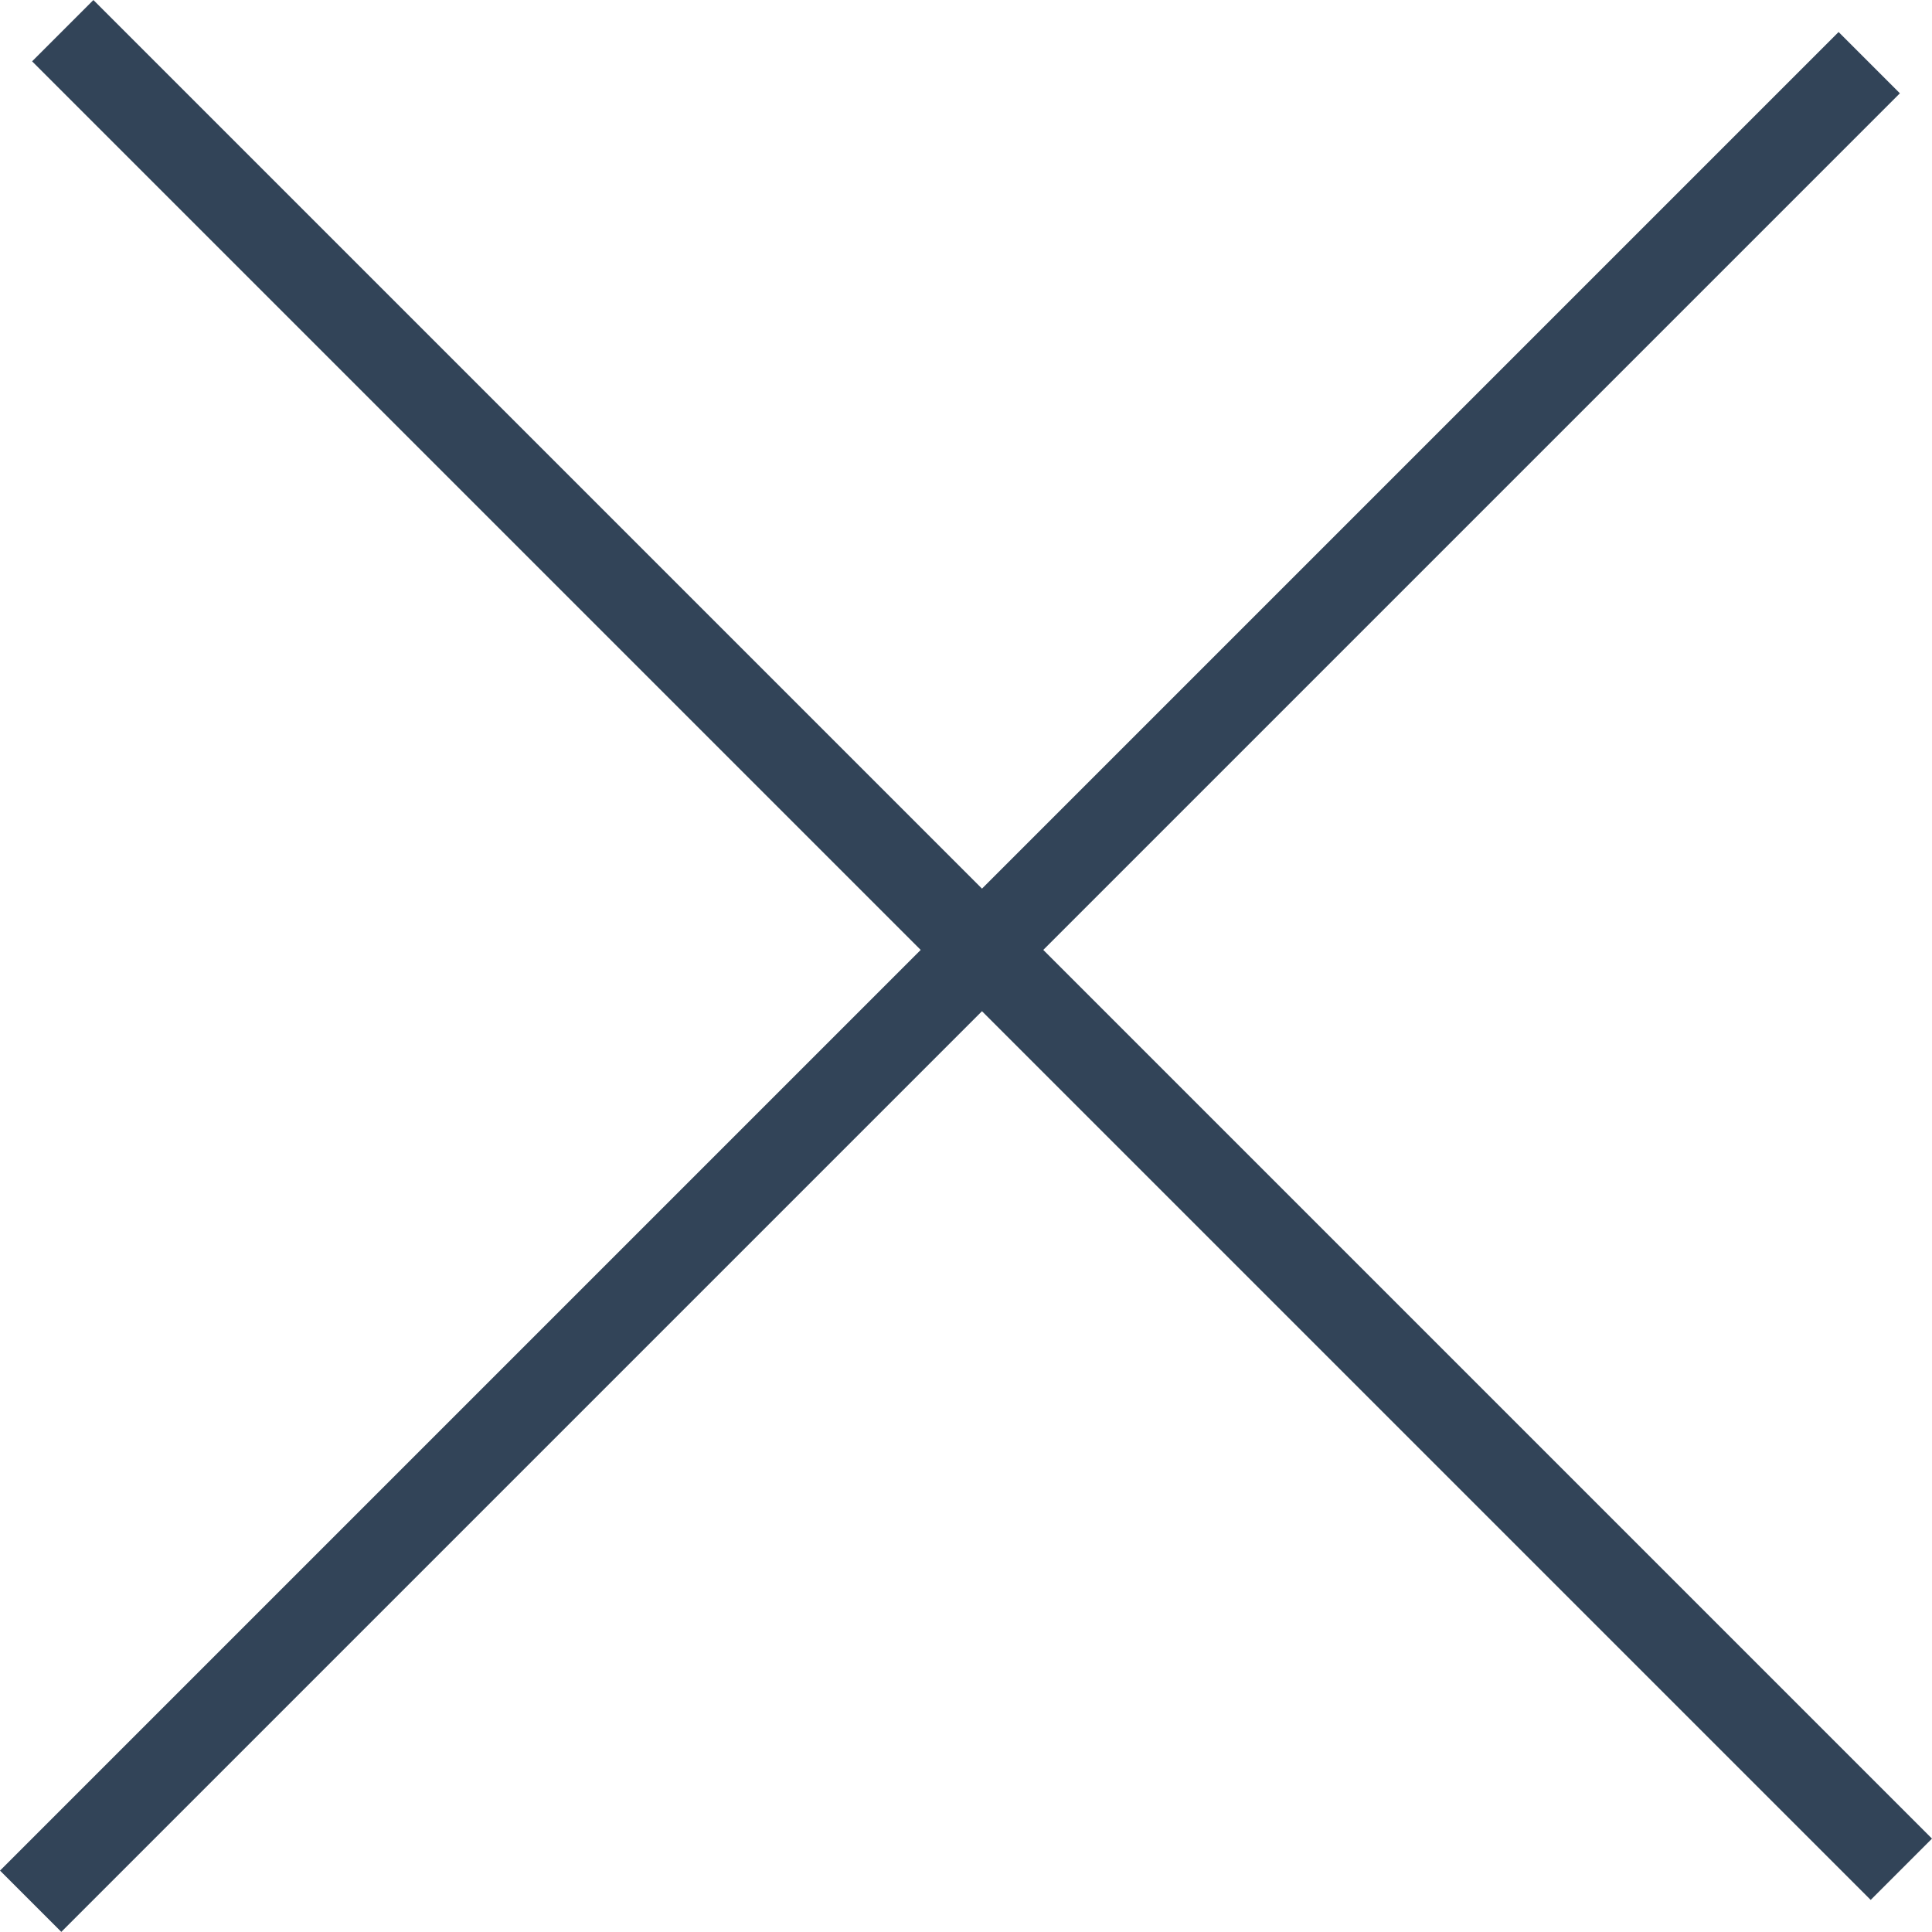
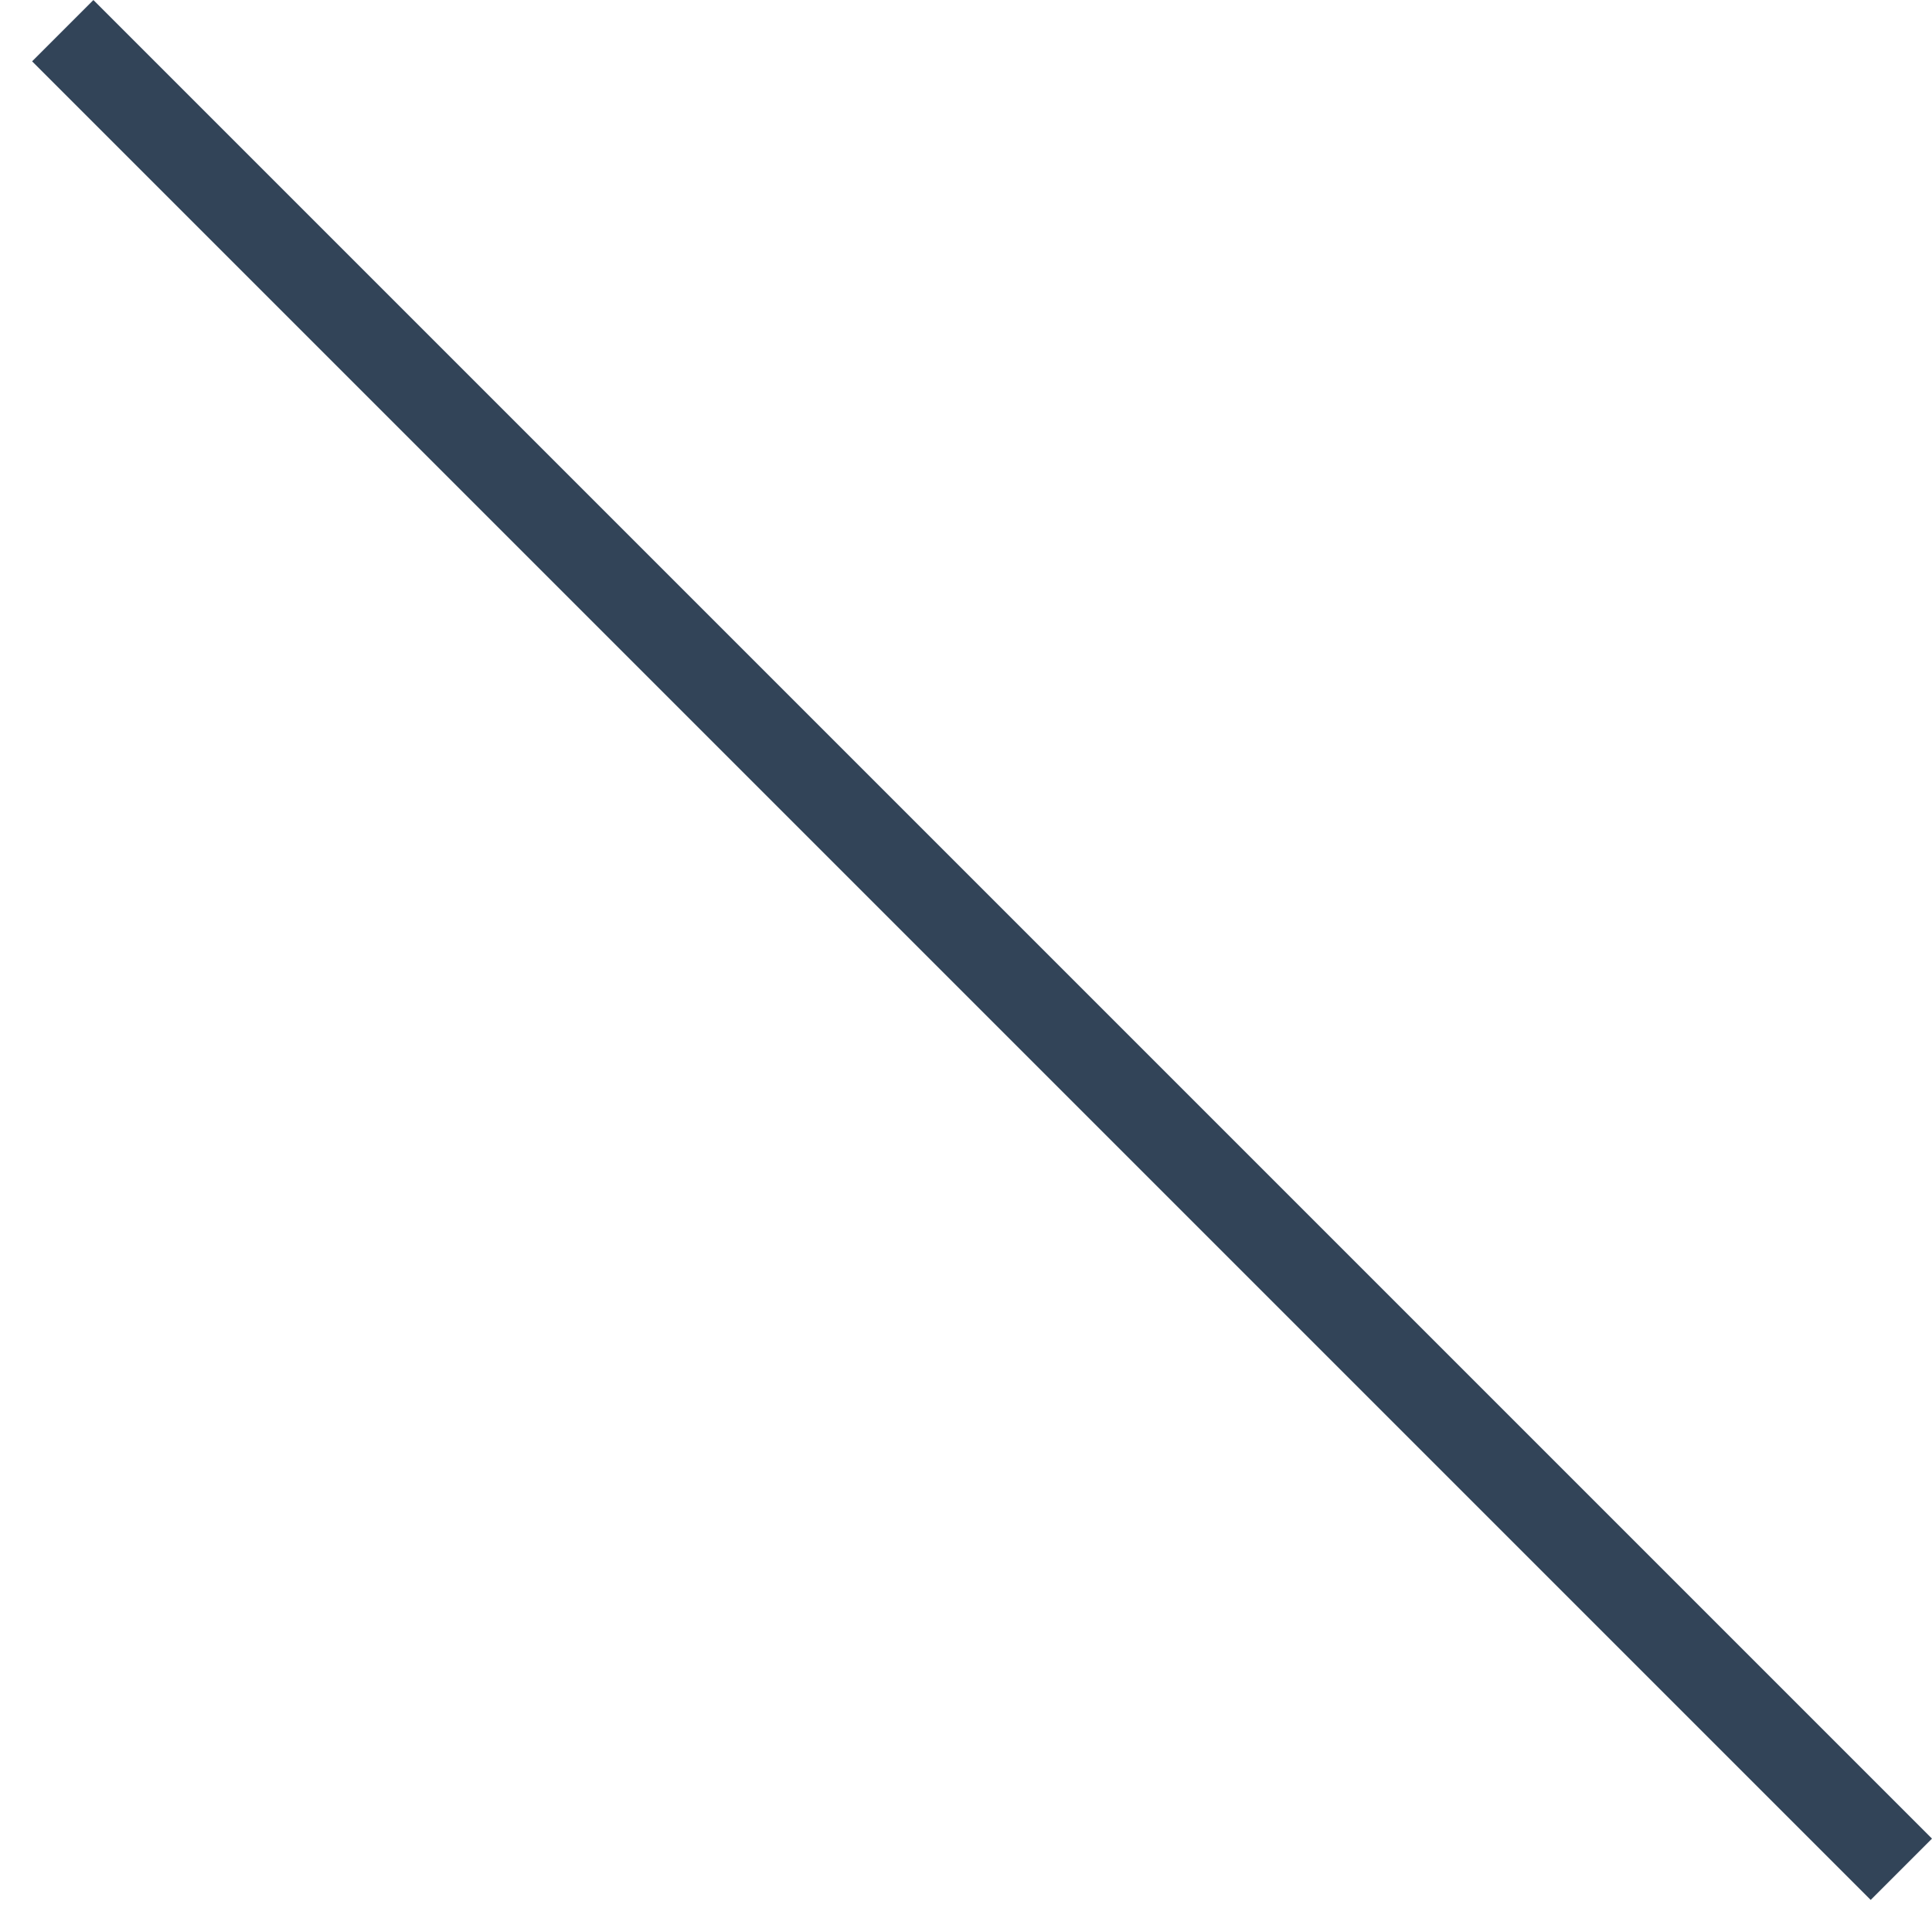
<svg xmlns="http://www.w3.org/2000/svg" width="22.291" height="22.289" viewBox="0 0 22.291 22.289">
  <g id="Group_1410" data-name="Group 1410" transform="translate(-1109.646 -214.646)">
-     <line id="Line_878" data-name="Line 878" x1="30" transform="translate(1131.213 215.369) rotate(135)" fill="none" stroke="#324458" stroke-width="1" />
    <line id="Line_879" data-name="Line 879" x2="30" transform="translate(1110.37 215) rotate(45)" fill="none" stroke="#324458" stroke-width="1" />
  </g>
</svg>